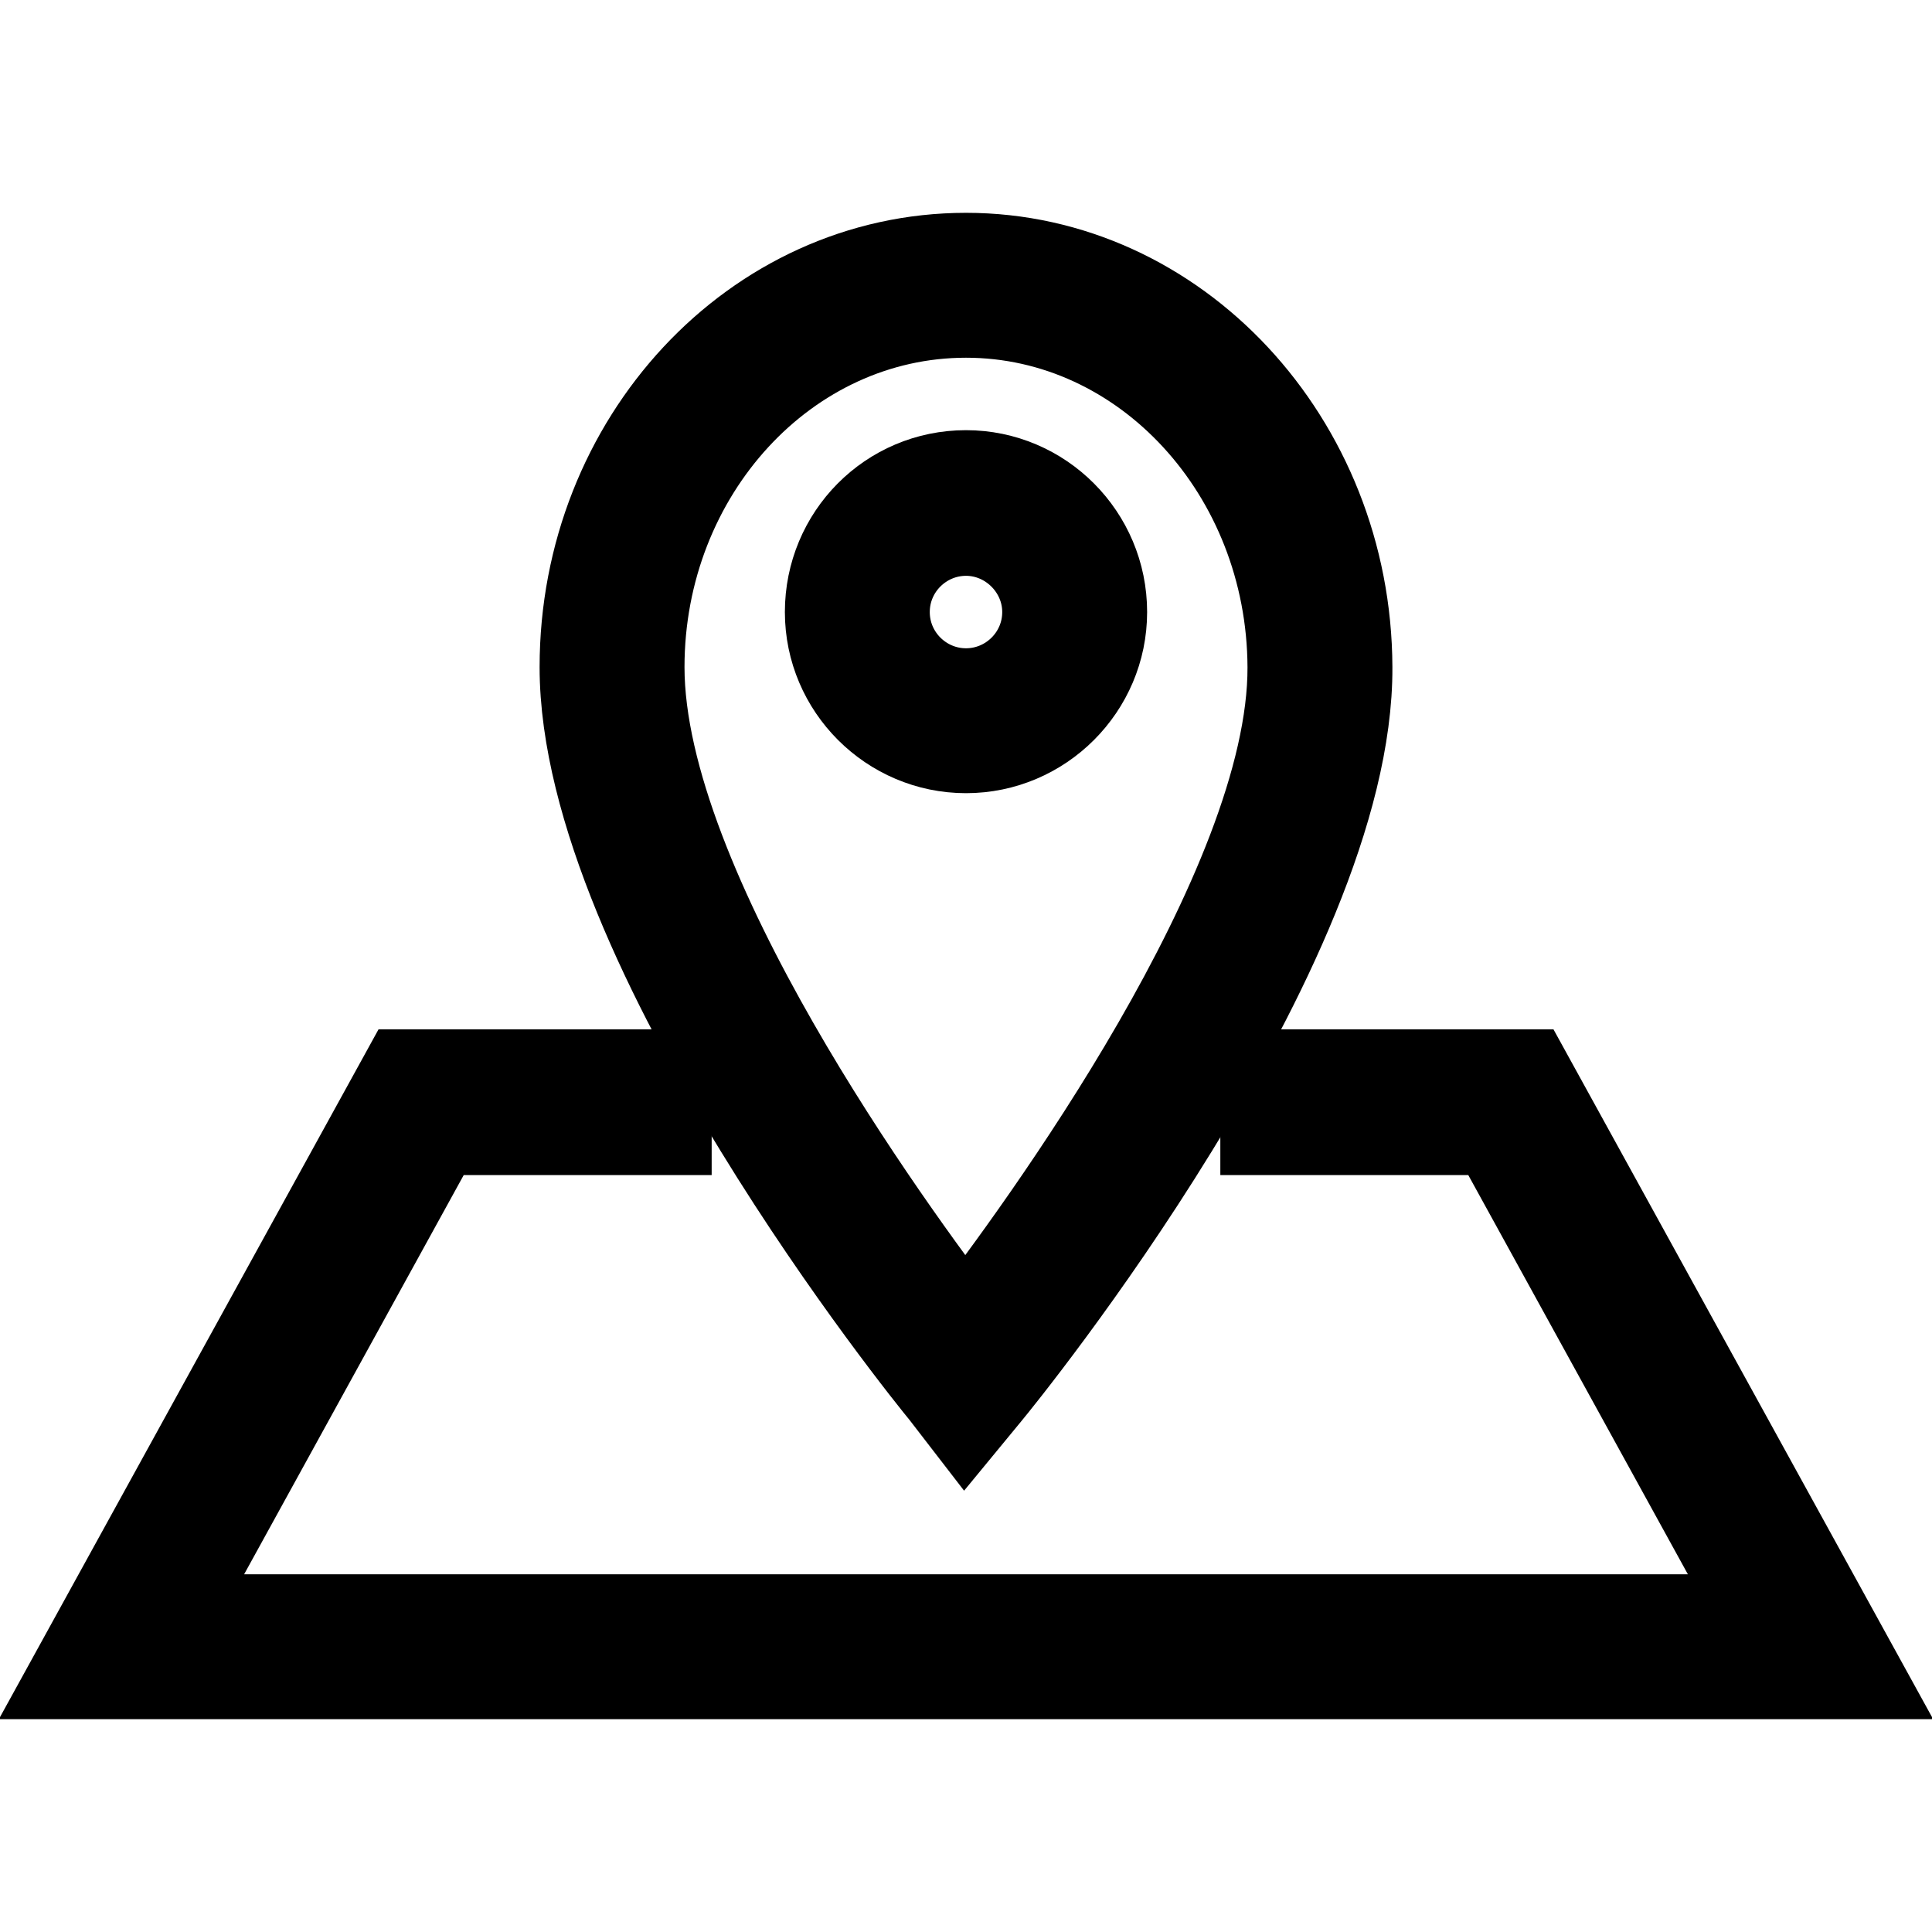
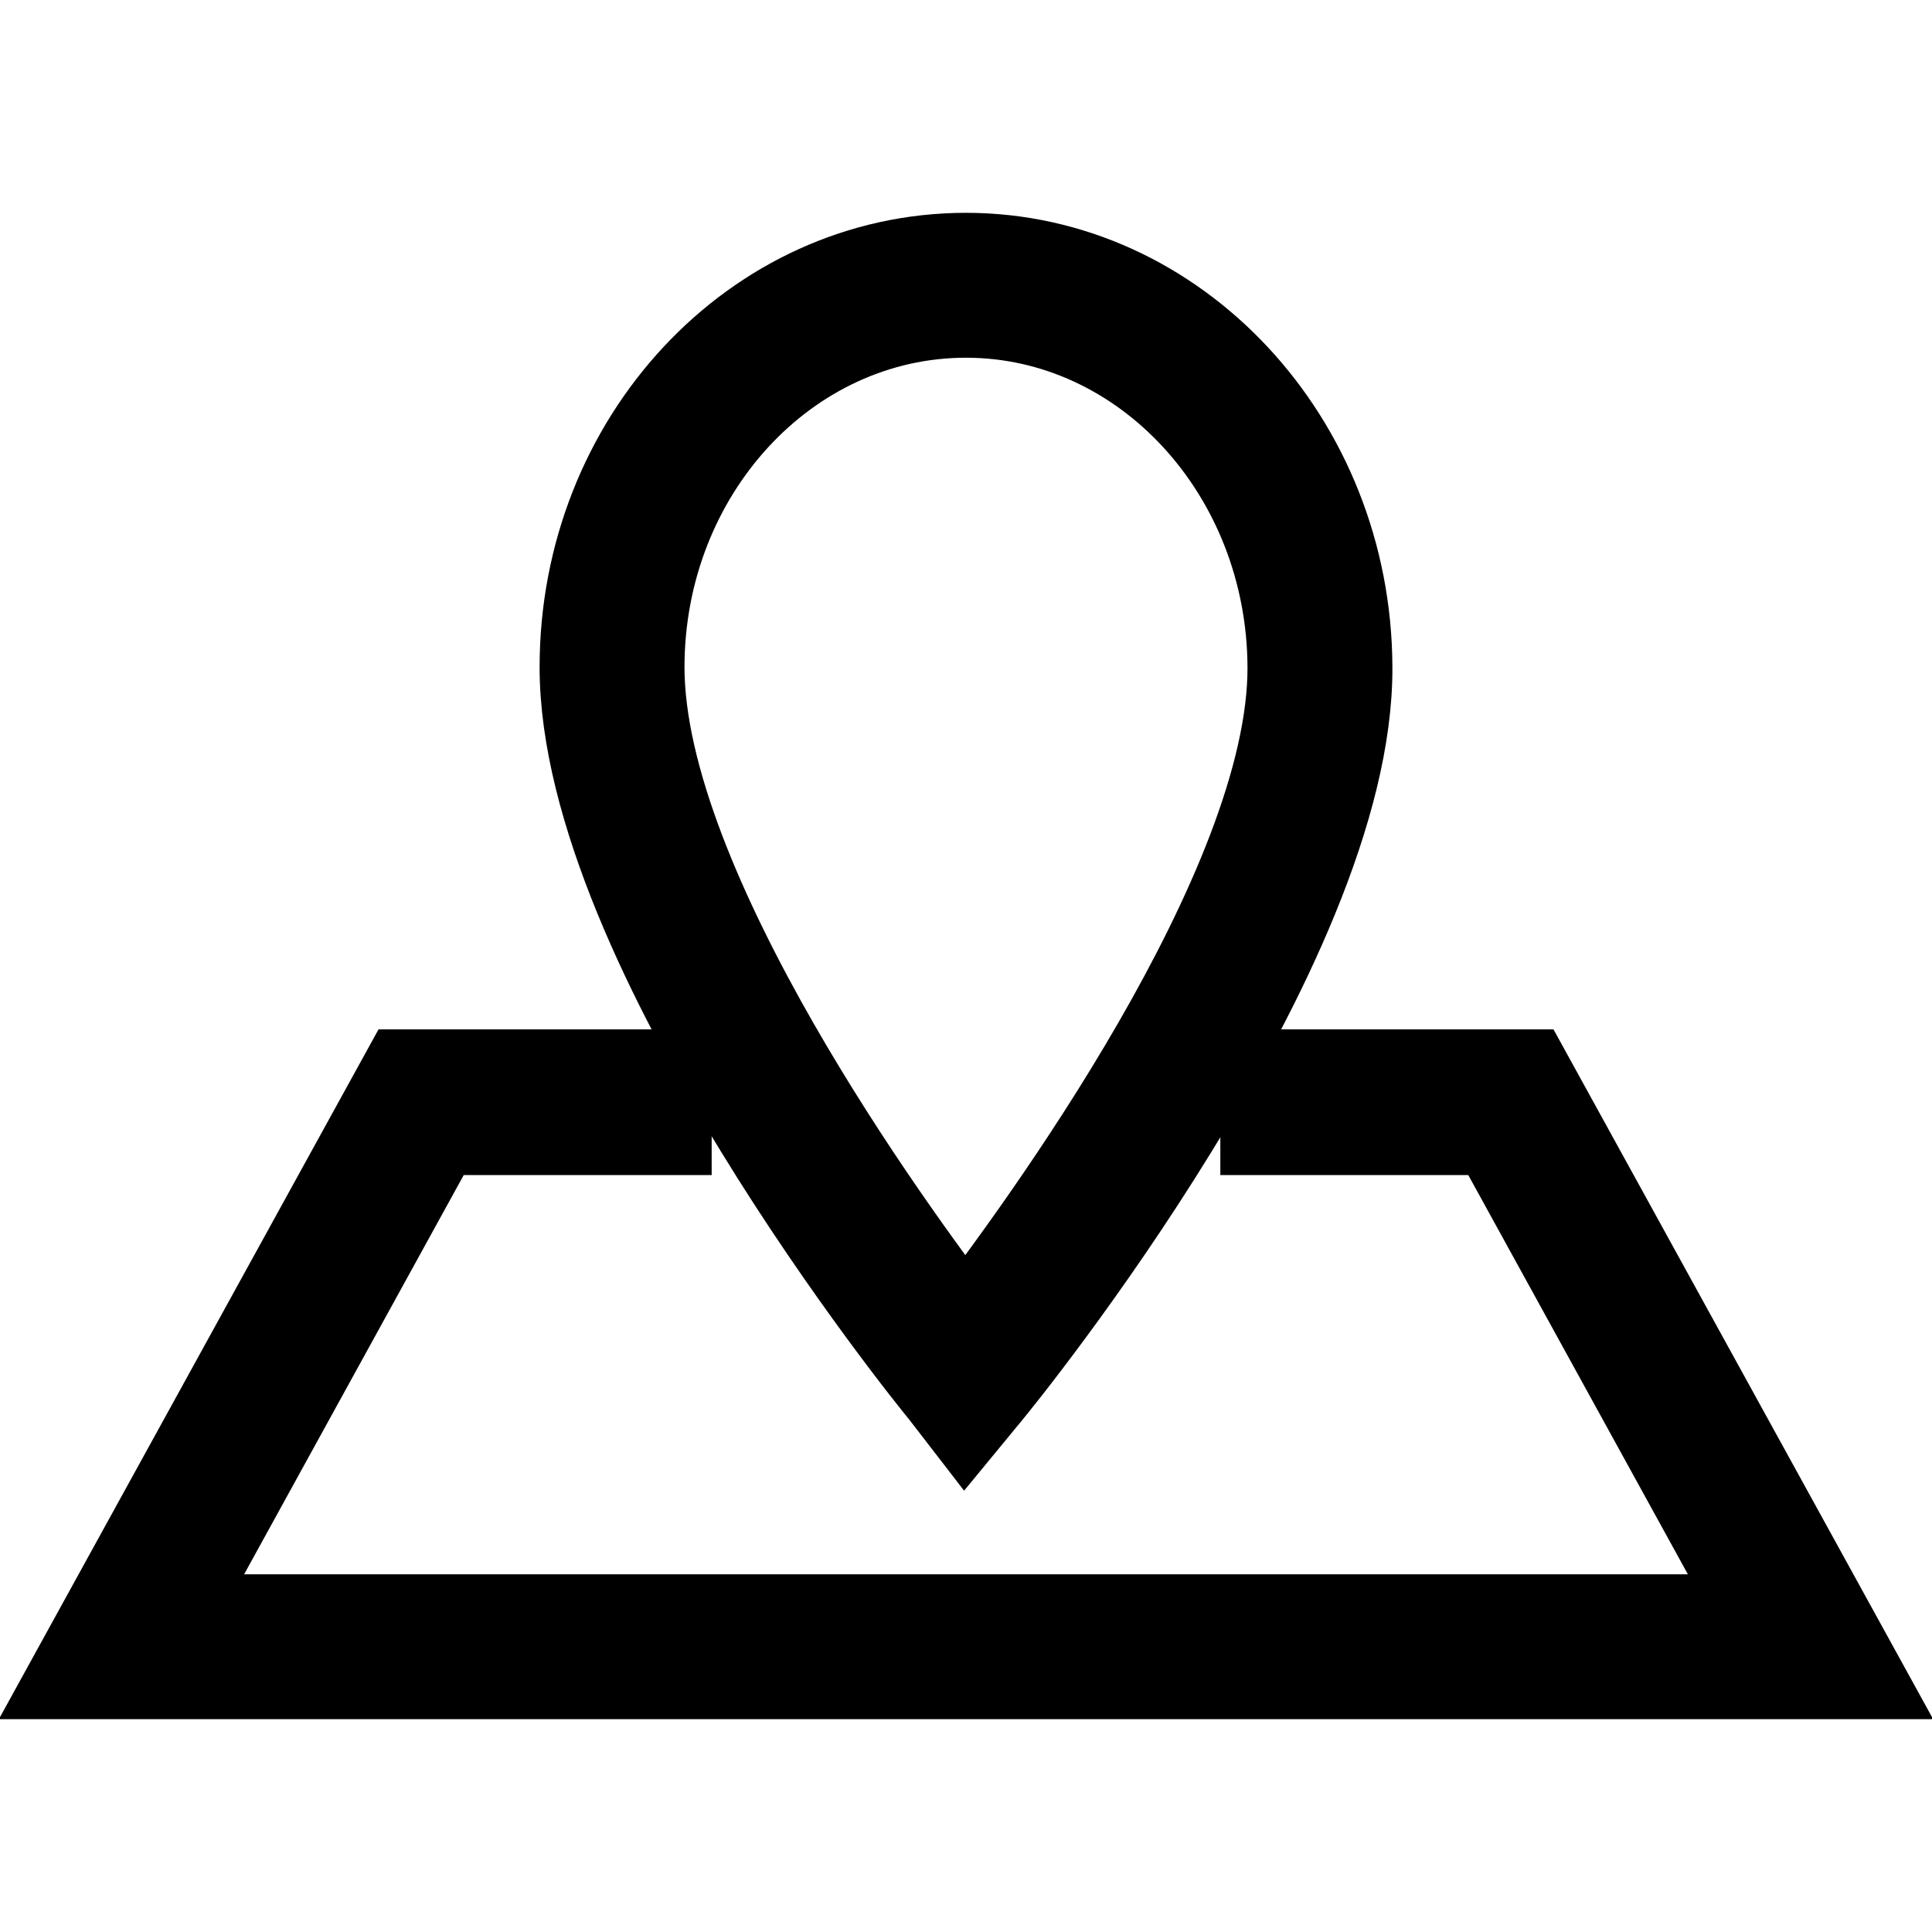
<svg xmlns="http://www.w3.org/2000/svg" version="1.1" x="0px" y="0px" viewBox="0 0 256 256" enable-background="new 0 0 256 256" xml:space="preserve">
  <g>
    <g>
-       <path stroke-width="12" fill-opacity="0" stroke="#000000" d="M146,81.1c0-10-8.1-18.1-18-18.1c-10,0-18,8.1-18,18.1c0,9.9,8.1,18,18,18C137.9,99.1,146,91,146,81.1z  M117.2,81.1c0-6,4.9-10.8,10.8-10.8s10.8,4.9,10.8,10.8c0,6-4.9,10.8-10.8,10.8S117.2,87.1,117.2,81.1z" />
      <path stroke-width="12" fill-opacity="0" stroke="#000000" d="M127.9,187.9l2.8-3.4c2-2.4,48-59,47.8-96.1c-0.1-29.9-22.8-54.2-50.5-54.2c-27.9,0-50.5,24.3-50.5,54.2  c0,37,45.7,93.6,47.7,96L127.9,187.9z M128,41.4c23.8,0,43.2,21.1,43.3,47c0.1,29.4-33.4,74.9-43.4,87.9  c-10-13-43.2-58.5-43.2-87.9C84.7,62.5,104.1,41.4,128,41.4z" />
      <path stroke-width="12" fill-opacity="0" stroke="#000000" d="M167.7 142.4L167.7 149.7 198.1 149.7 233.8 214.6 22.2 214.6 57.9 149.7 88.3 149.7 88.3 142.4 53.7 142.4 10 221.8 246 221.8 202.3 142.4 z" />
    </g>
  </g>
</svg>